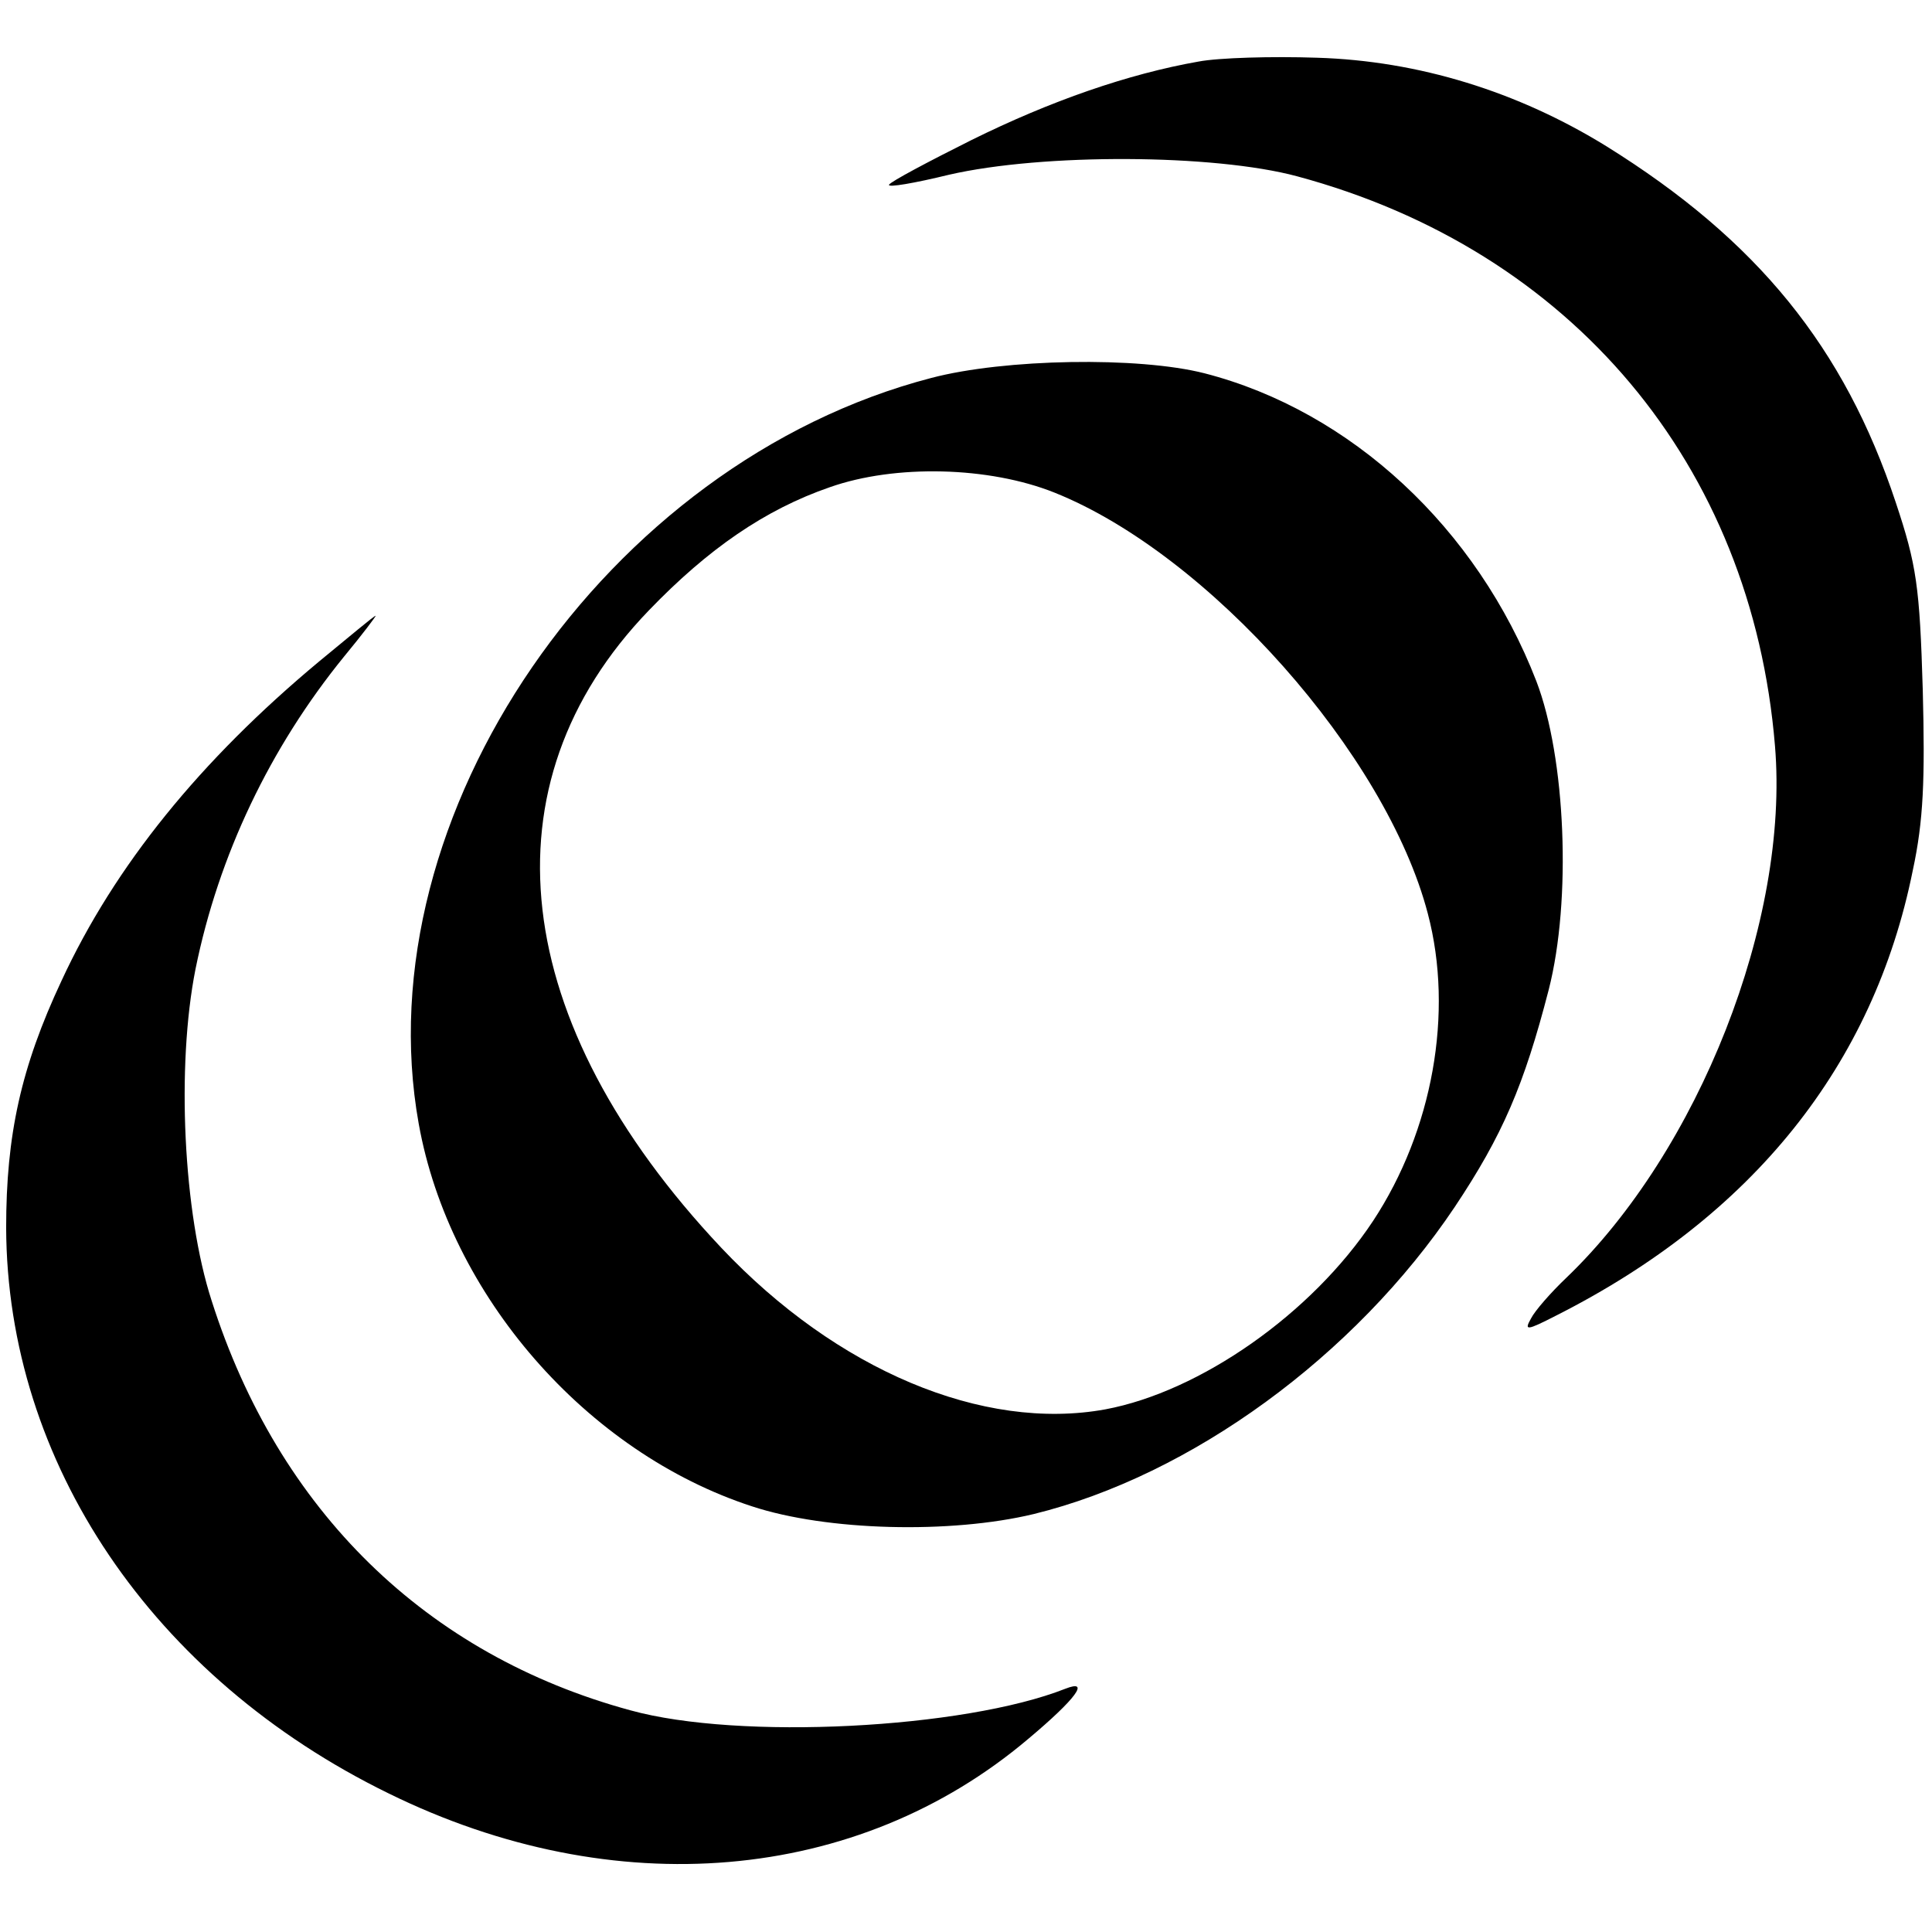
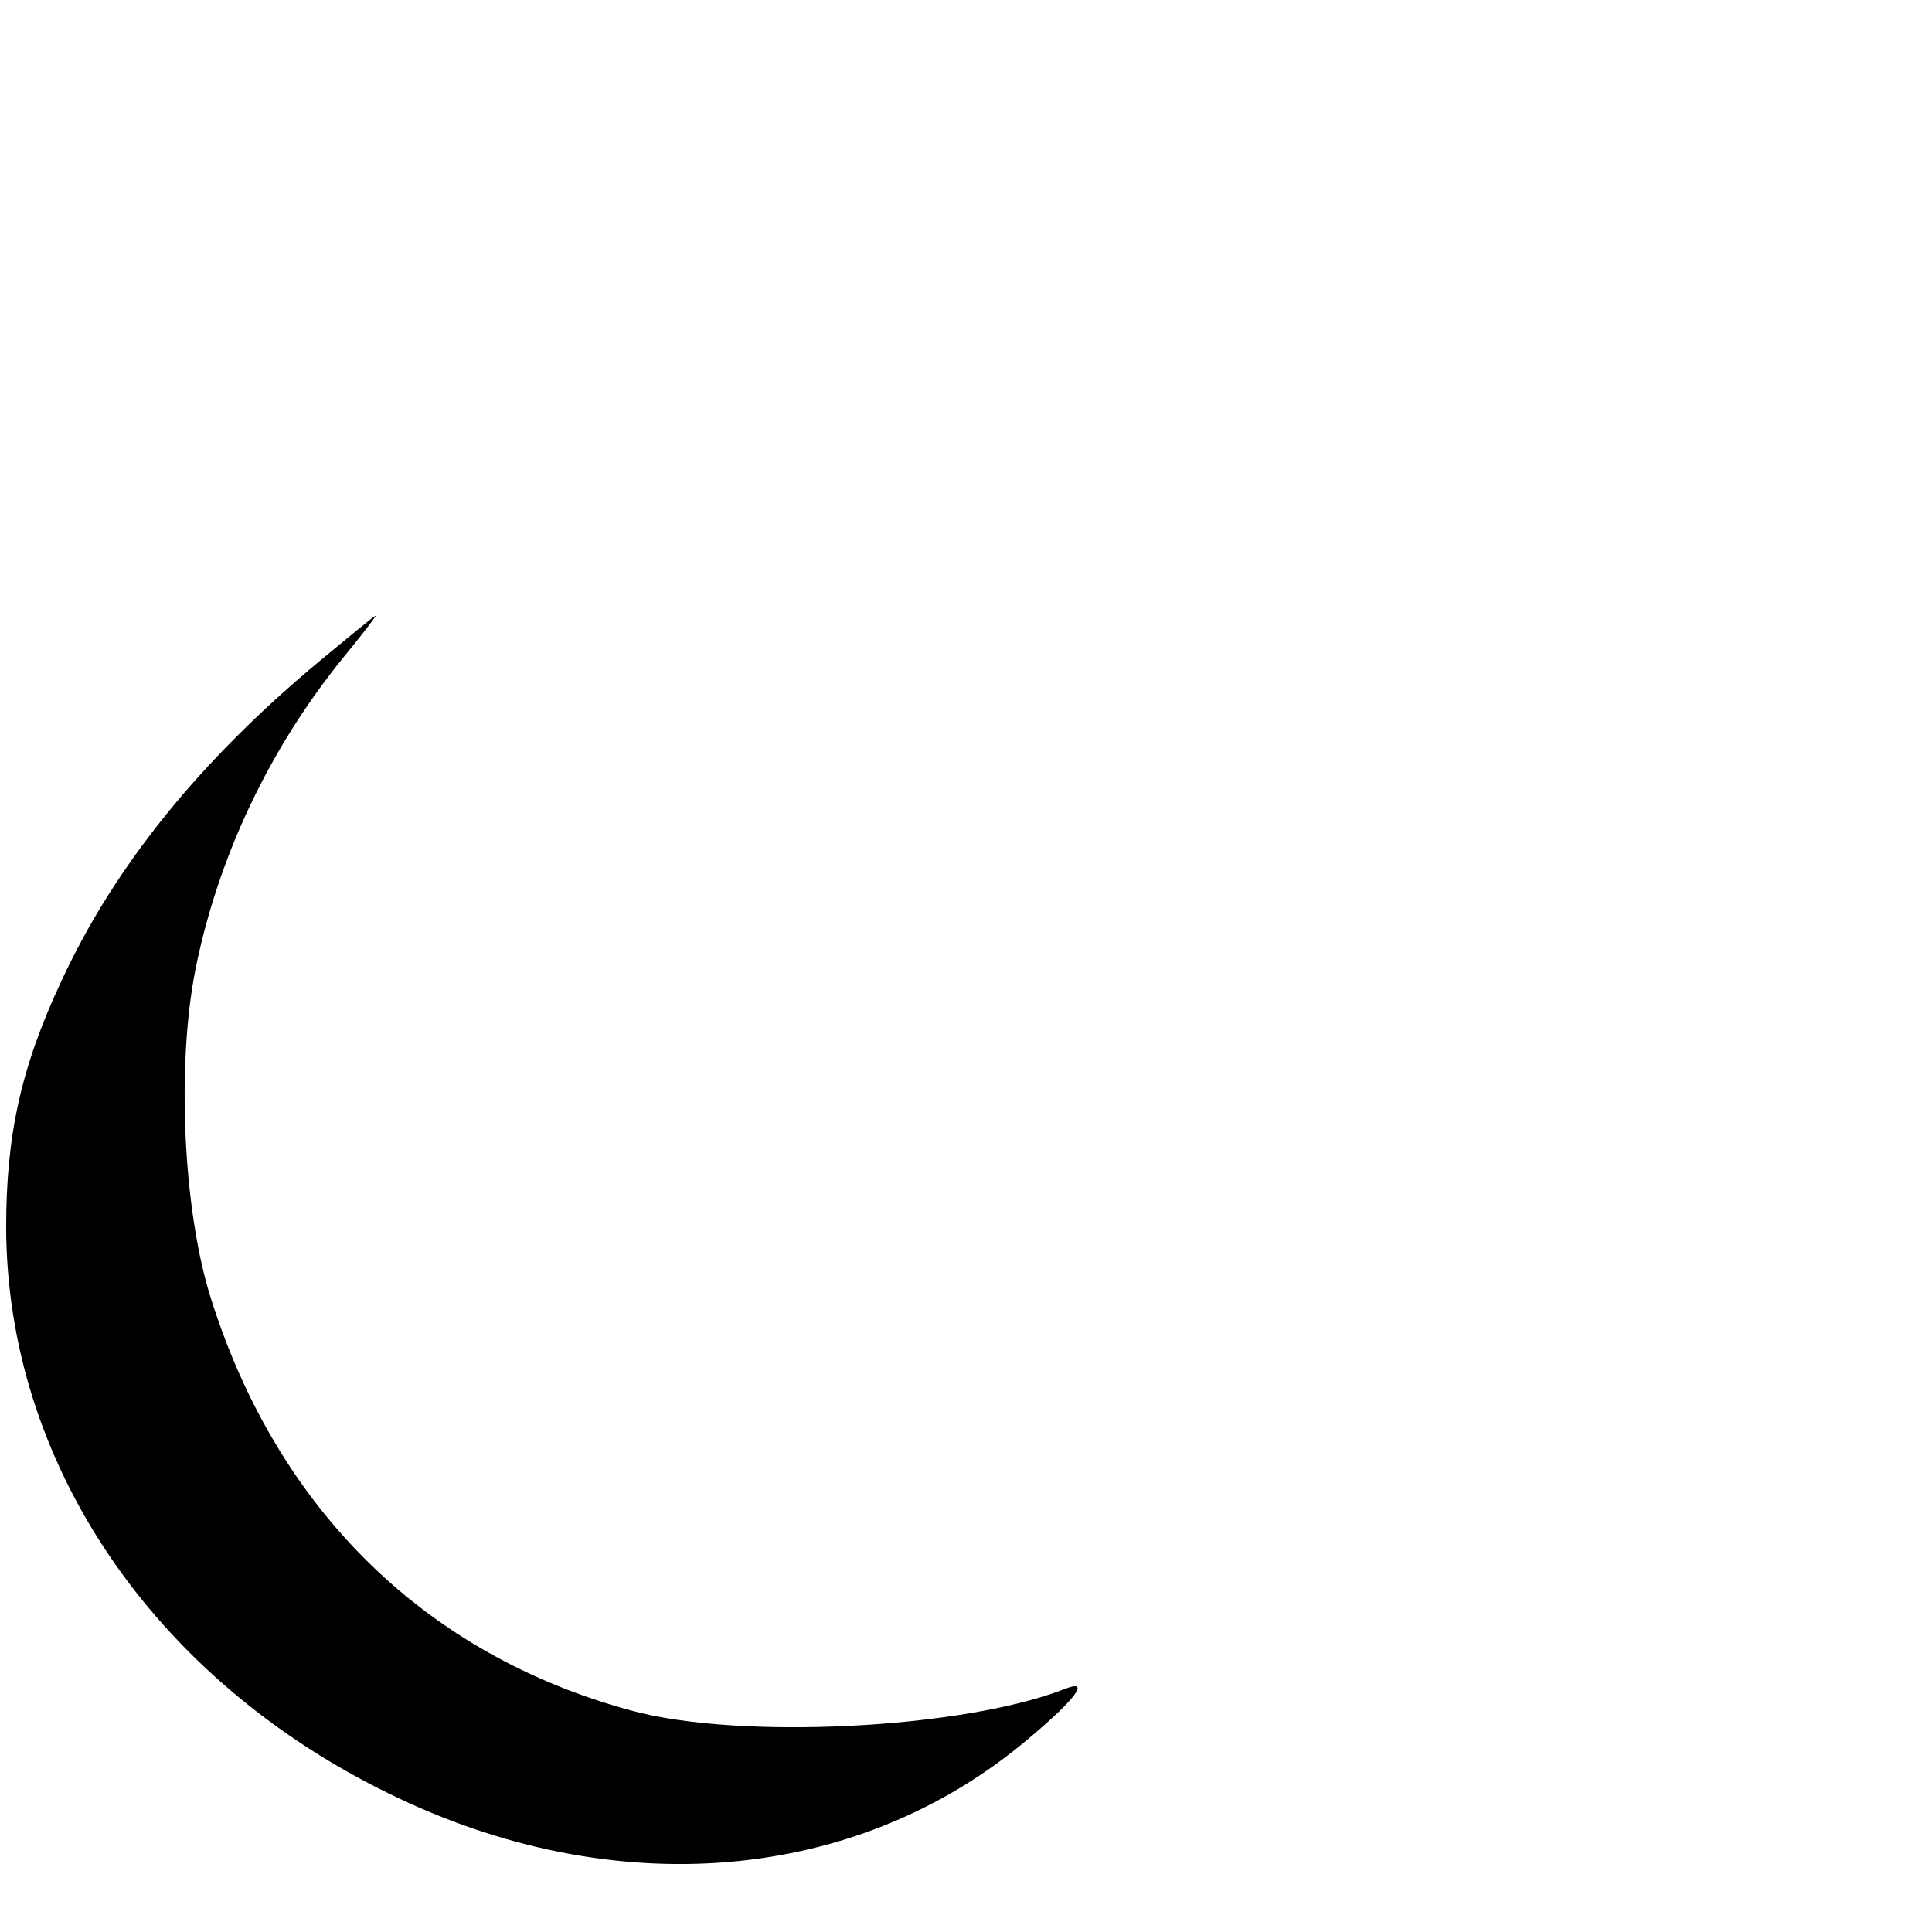
<svg xmlns="http://www.w3.org/2000/svg" version="1.0" width="251pt" height="251pt" viewBox="0 0 251 251" preserveAspectRatio="xMidYMid meet">
  <g transform="translate(0,251) scale(0.1,-0.1)" fill="#000000" stroke="none">
-     <path d="M1557 2430 c-91 -16 -192 -51 -295 -102 -56 -28 -105 -54 -107 -58 -2 -4 33 2 78 13 122 28 344 27 452 -2 357 -96 591 -375 621 -740 19 -227 -99 -526 -271 -691 -20 -19 -41 -43 -46 -53 -9 -16 -6 -16 33 4 255 129 412 325 463 578 14 65 16 118 13 235 -4 134 -8 162 -35 243 -67 202 -180 341 -376 463 -115 71 -244 111 -376 115 -58 2 -128 0 -154 -5z" />
-     <path d="M1210 2019 c-423 -110 -738 -569 -666 -969 40 -223 218 -427 433 -497 97 -32 258 -36 366 -10 204 50 417 205 547 399 62 93 90 158 122 282 30 117 22 302 -16 401 -77 199 -241 351 -431 400 -86 22 -260 19 -355 -6z m160 -149 c200 -80 431 -340 485 -547 34 -129 6 -282 -71 -399 -80 -121 -225 -222 -348 -245 -159 -29 -349 51 -499 210 -276 293 -312 602 -94 828 77 80 151 131 235 160 85 30 207 27 292 -7z" />
+     <path d="M1557 2430 z" />
    <path d="M415 1651 c-155 -129 -266 -266 -335 -415 -53 -113 -72 -201 -72 -321 1 -305 190 -585 497 -735 293 -144 609 -117 831 71 62 52 81 78 48 65 -132 -52 -424 -67 -565 -28 -265 72 -457 259 -544 532 -37 114 -46 305 -21 431 30 148 97 288 193 406 24 29 42 53 41 53 -2 0 -34 -27 -73 -59z" />
  </g>
</svg>